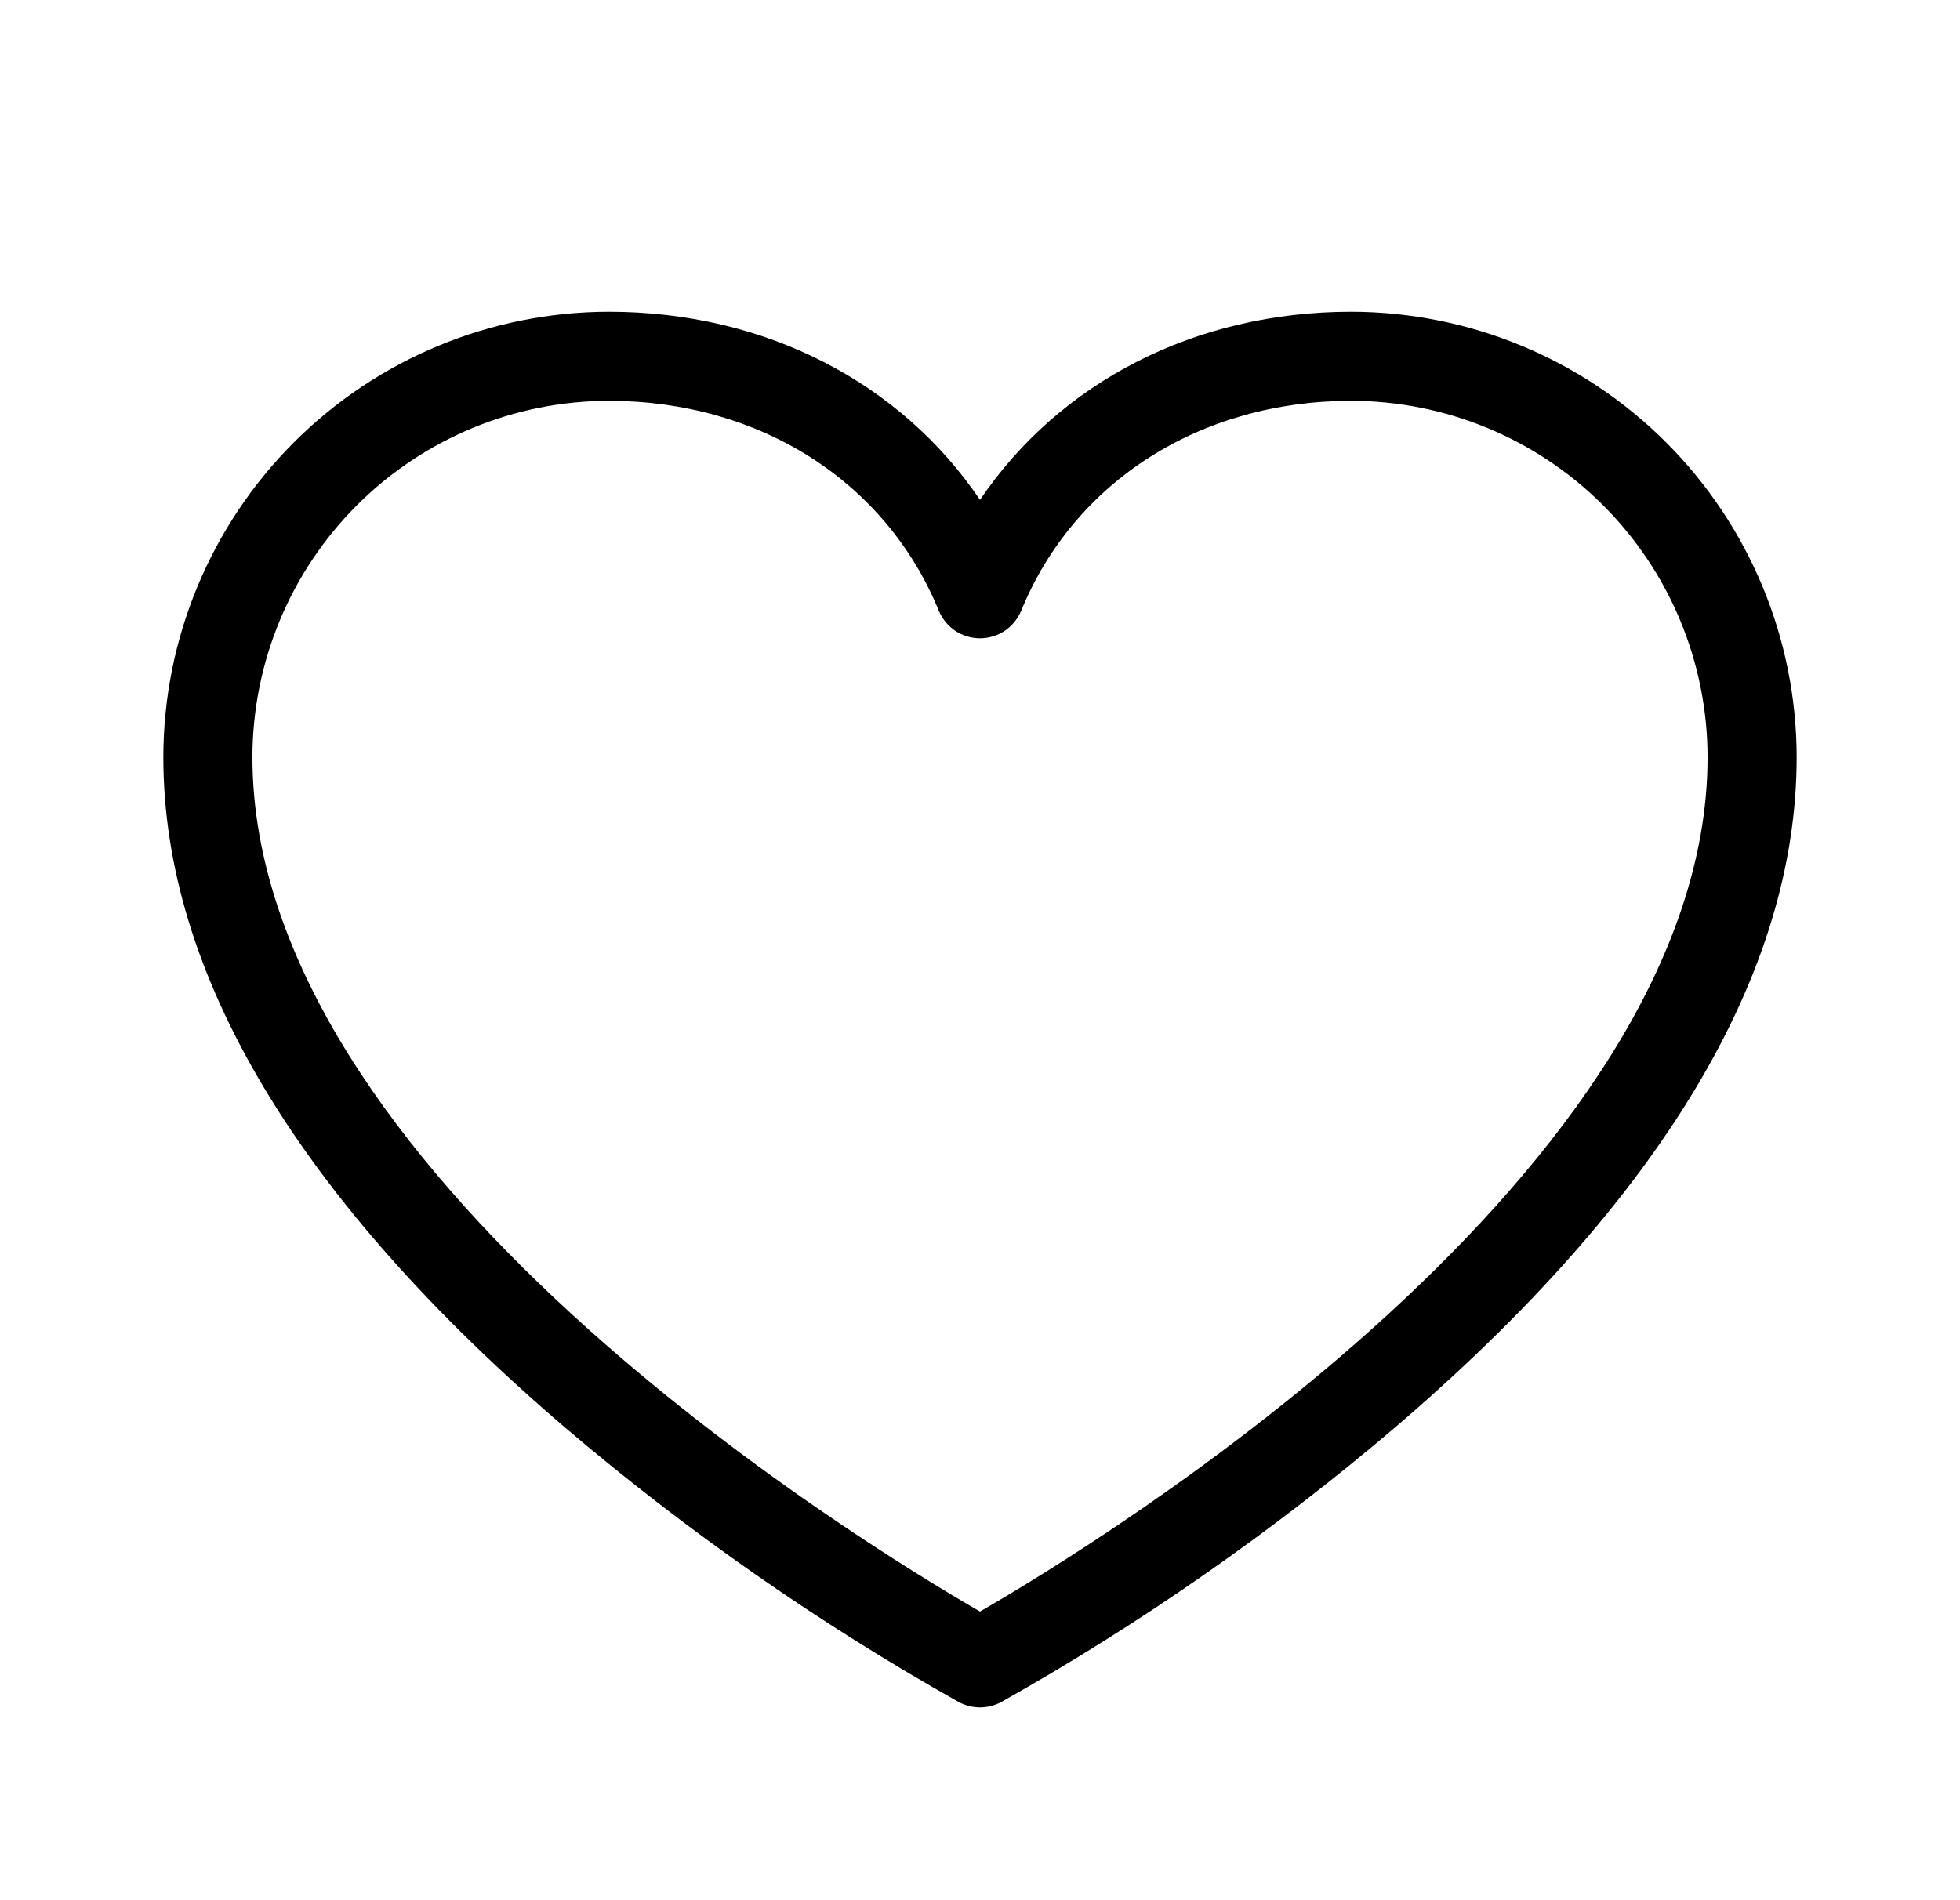
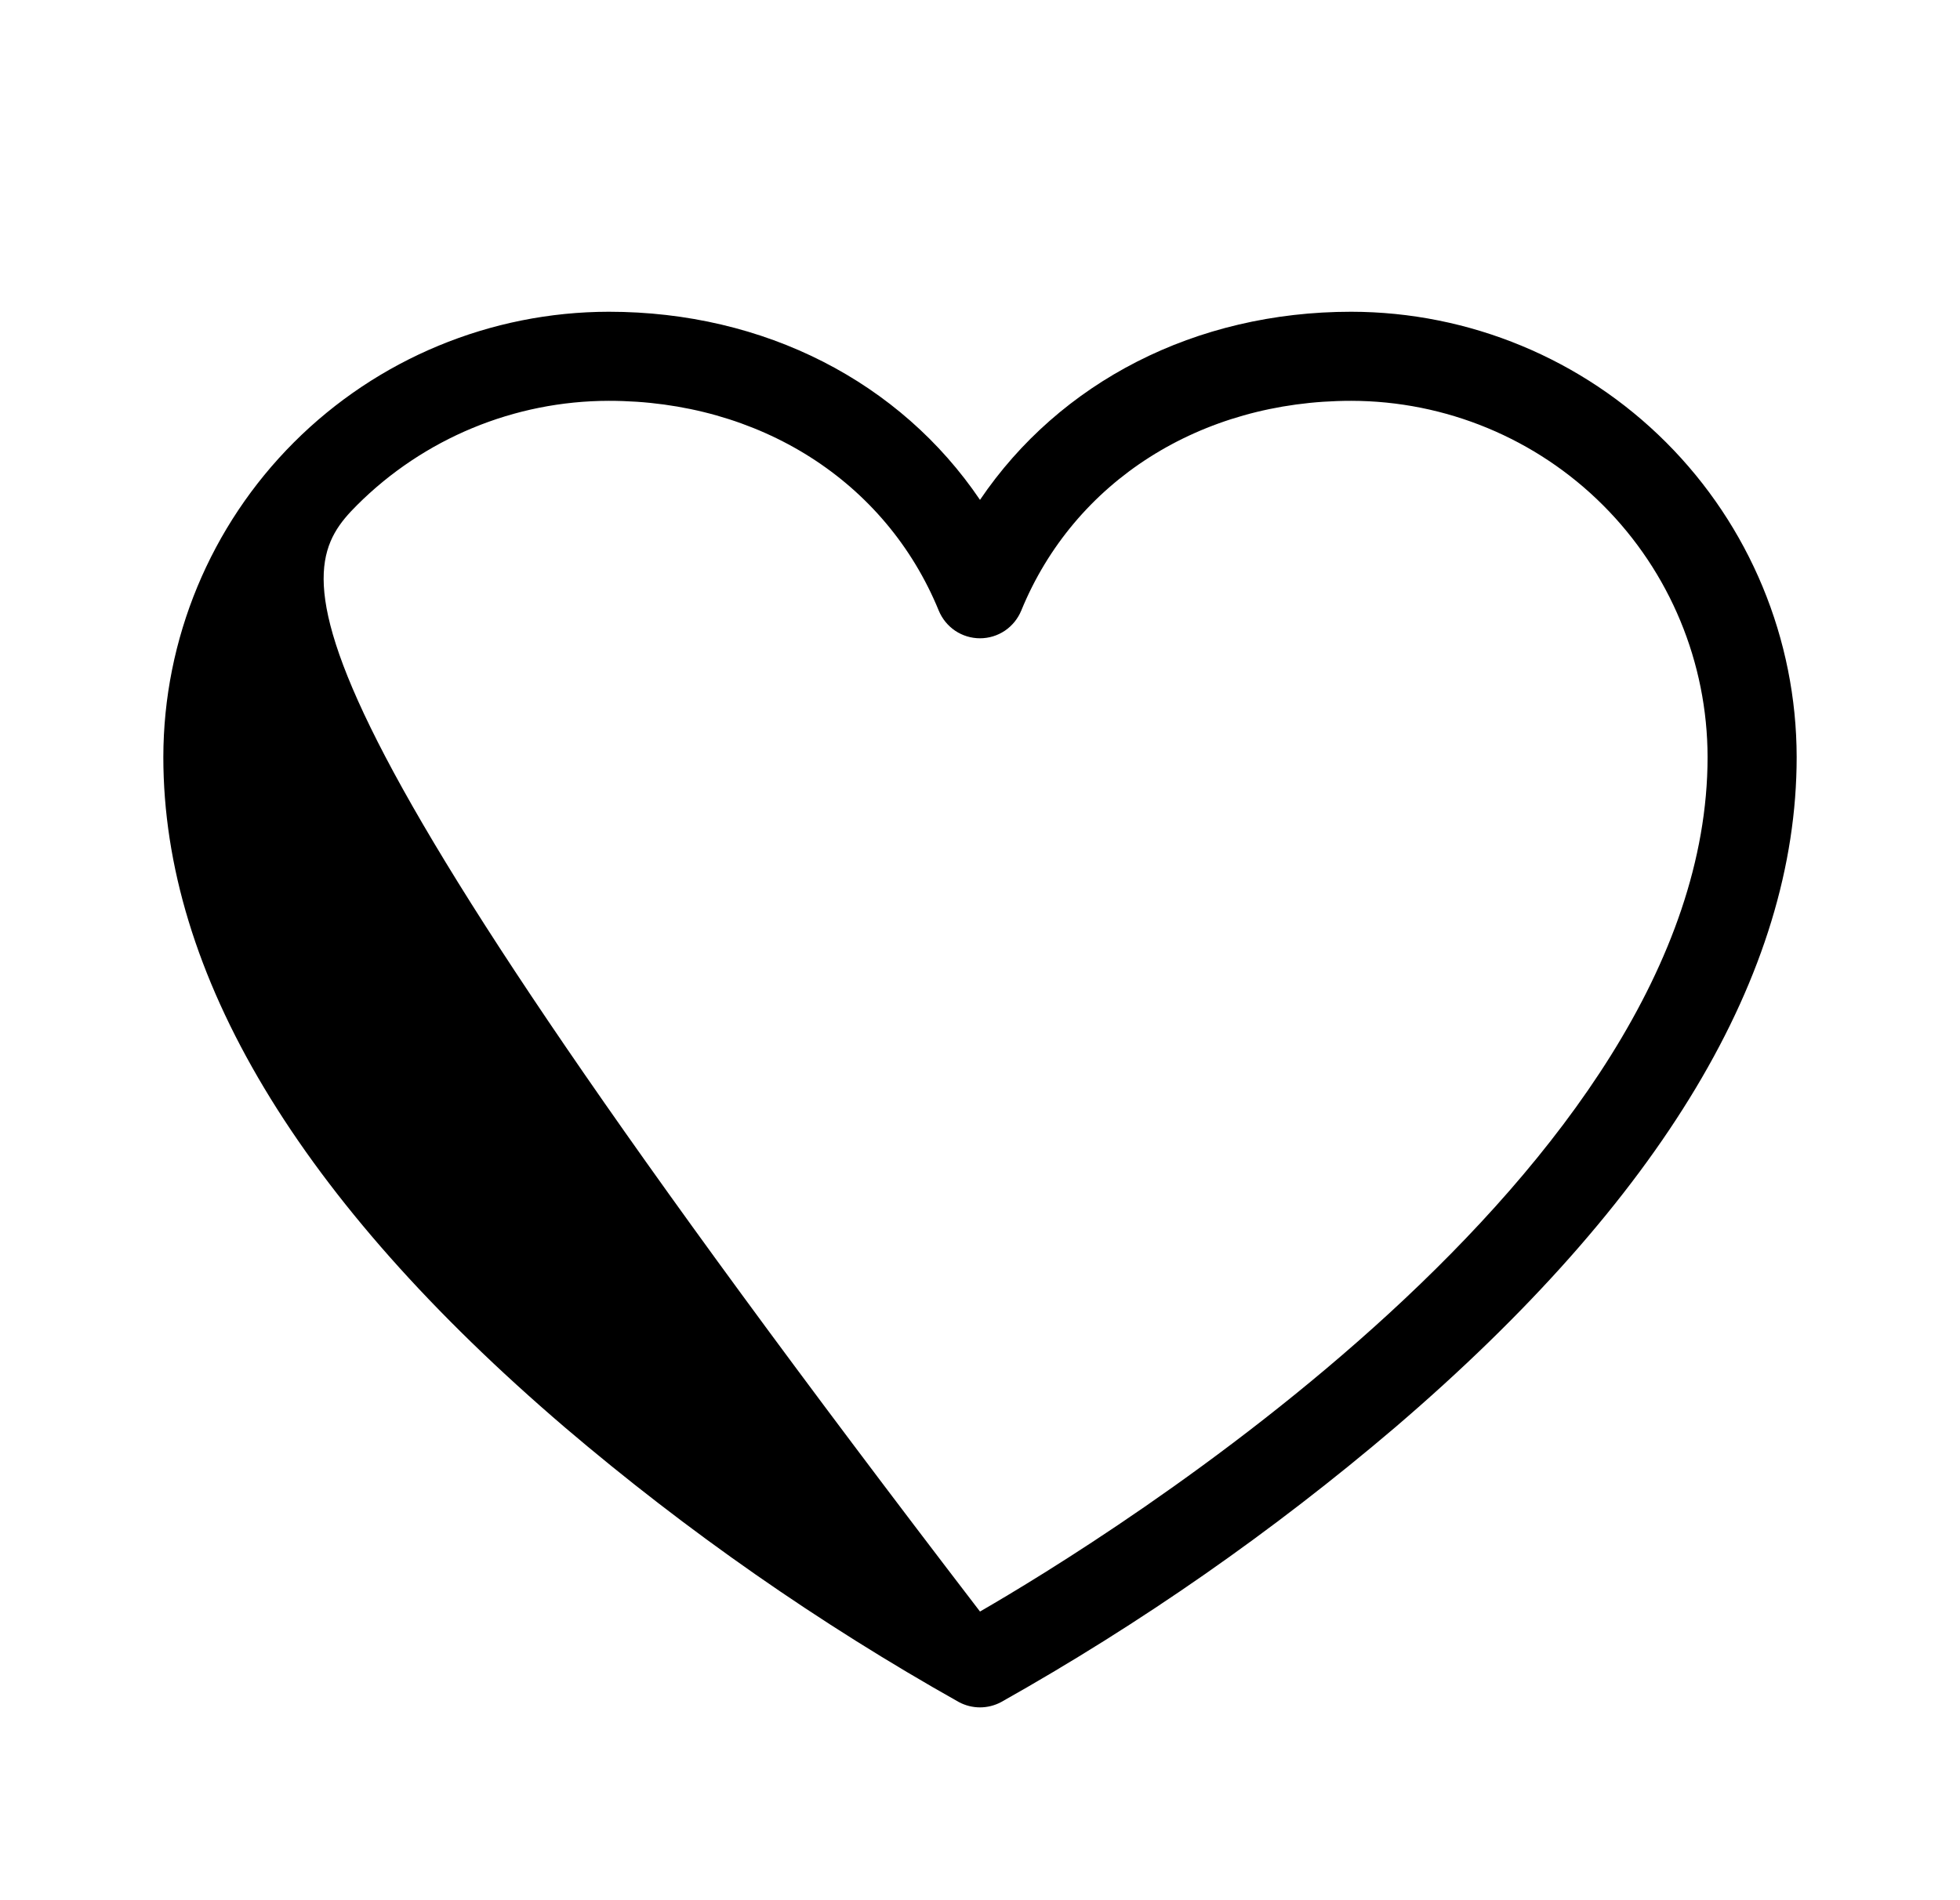
<svg xmlns="http://www.w3.org/2000/svg" width="33" height="32" viewBox="0 0 33 32" fill="none">
-   <path d="M22.75 5.25C20.125 5.25 17.843 6.434 16.5 8.418C15.158 6.434 12.875 5.25 10.25 5.25C8.262 5.252 6.355 6.043 4.949 7.449C3.543 8.855 2.752 10.762 2.75 12.75C2.75 16.4 5.025 20.199 9.512 24.039C11.569 25.791 13.79 27.34 16.145 28.664C16.254 28.722 16.376 28.753 16.5 28.753C16.624 28.753 16.746 28.722 16.855 28.664C19.21 27.34 21.431 25.791 23.488 24.039C27.975 20.199 30.25 16.4 30.25 12.75C30.248 10.762 29.457 8.855 28.051 7.449C26.645 6.043 24.738 5.252 22.75 5.25ZM16.5 27.139C14.449 25.955 4.25 19.715 4.25 12.75C4.252 11.159 4.884 9.634 6.009 8.509C7.134 7.384 8.659 6.752 10.25 6.75C12.785 6.75 14.914 8.104 15.806 10.284C15.863 10.421 15.959 10.539 16.082 10.622C16.206 10.705 16.351 10.749 16.5 10.749C16.649 10.749 16.794 10.705 16.918 10.622C17.041 10.539 17.137 10.421 17.194 10.284C18.086 8.104 20.215 6.75 22.75 6.75C24.341 6.752 25.866 7.384 26.991 8.509C28.116 9.634 28.748 11.159 28.75 12.75C28.75 19.715 18.551 25.955 16.5 27.139Z" fill="black" />
+   <path d="M22.75 5.25C20.125 5.25 17.843 6.434 16.5 8.418C15.158 6.434 12.875 5.25 10.25 5.25C8.262 5.252 6.355 6.043 4.949 7.449C3.543 8.855 2.752 10.762 2.75 12.75C2.75 16.4 5.025 20.199 9.512 24.039C11.569 25.791 13.79 27.34 16.145 28.664C16.254 28.722 16.376 28.753 16.5 28.753C16.624 28.753 16.746 28.722 16.855 28.664C19.21 27.34 21.431 25.791 23.488 24.039C27.975 20.199 30.25 16.4 30.25 12.75C30.248 10.762 29.457 8.855 28.051 7.449C26.645 6.043 24.738 5.252 22.75 5.25ZM16.5 27.139C4.252 11.159 4.884 9.634 6.009 8.509C7.134 7.384 8.659 6.752 10.25 6.75C12.785 6.75 14.914 8.104 15.806 10.284C15.863 10.421 15.959 10.539 16.082 10.622C16.206 10.705 16.351 10.749 16.5 10.749C16.649 10.749 16.794 10.705 16.918 10.622C17.041 10.539 17.137 10.421 17.194 10.284C18.086 8.104 20.215 6.75 22.75 6.75C24.341 6.752 25.866 7.384 26.991 8.509C28.116 9.634 28.748 11.159 28.75 12.75C28.75 19.715 18.551 25.955 16.5 27.139Z" fill="black" />
</svg>